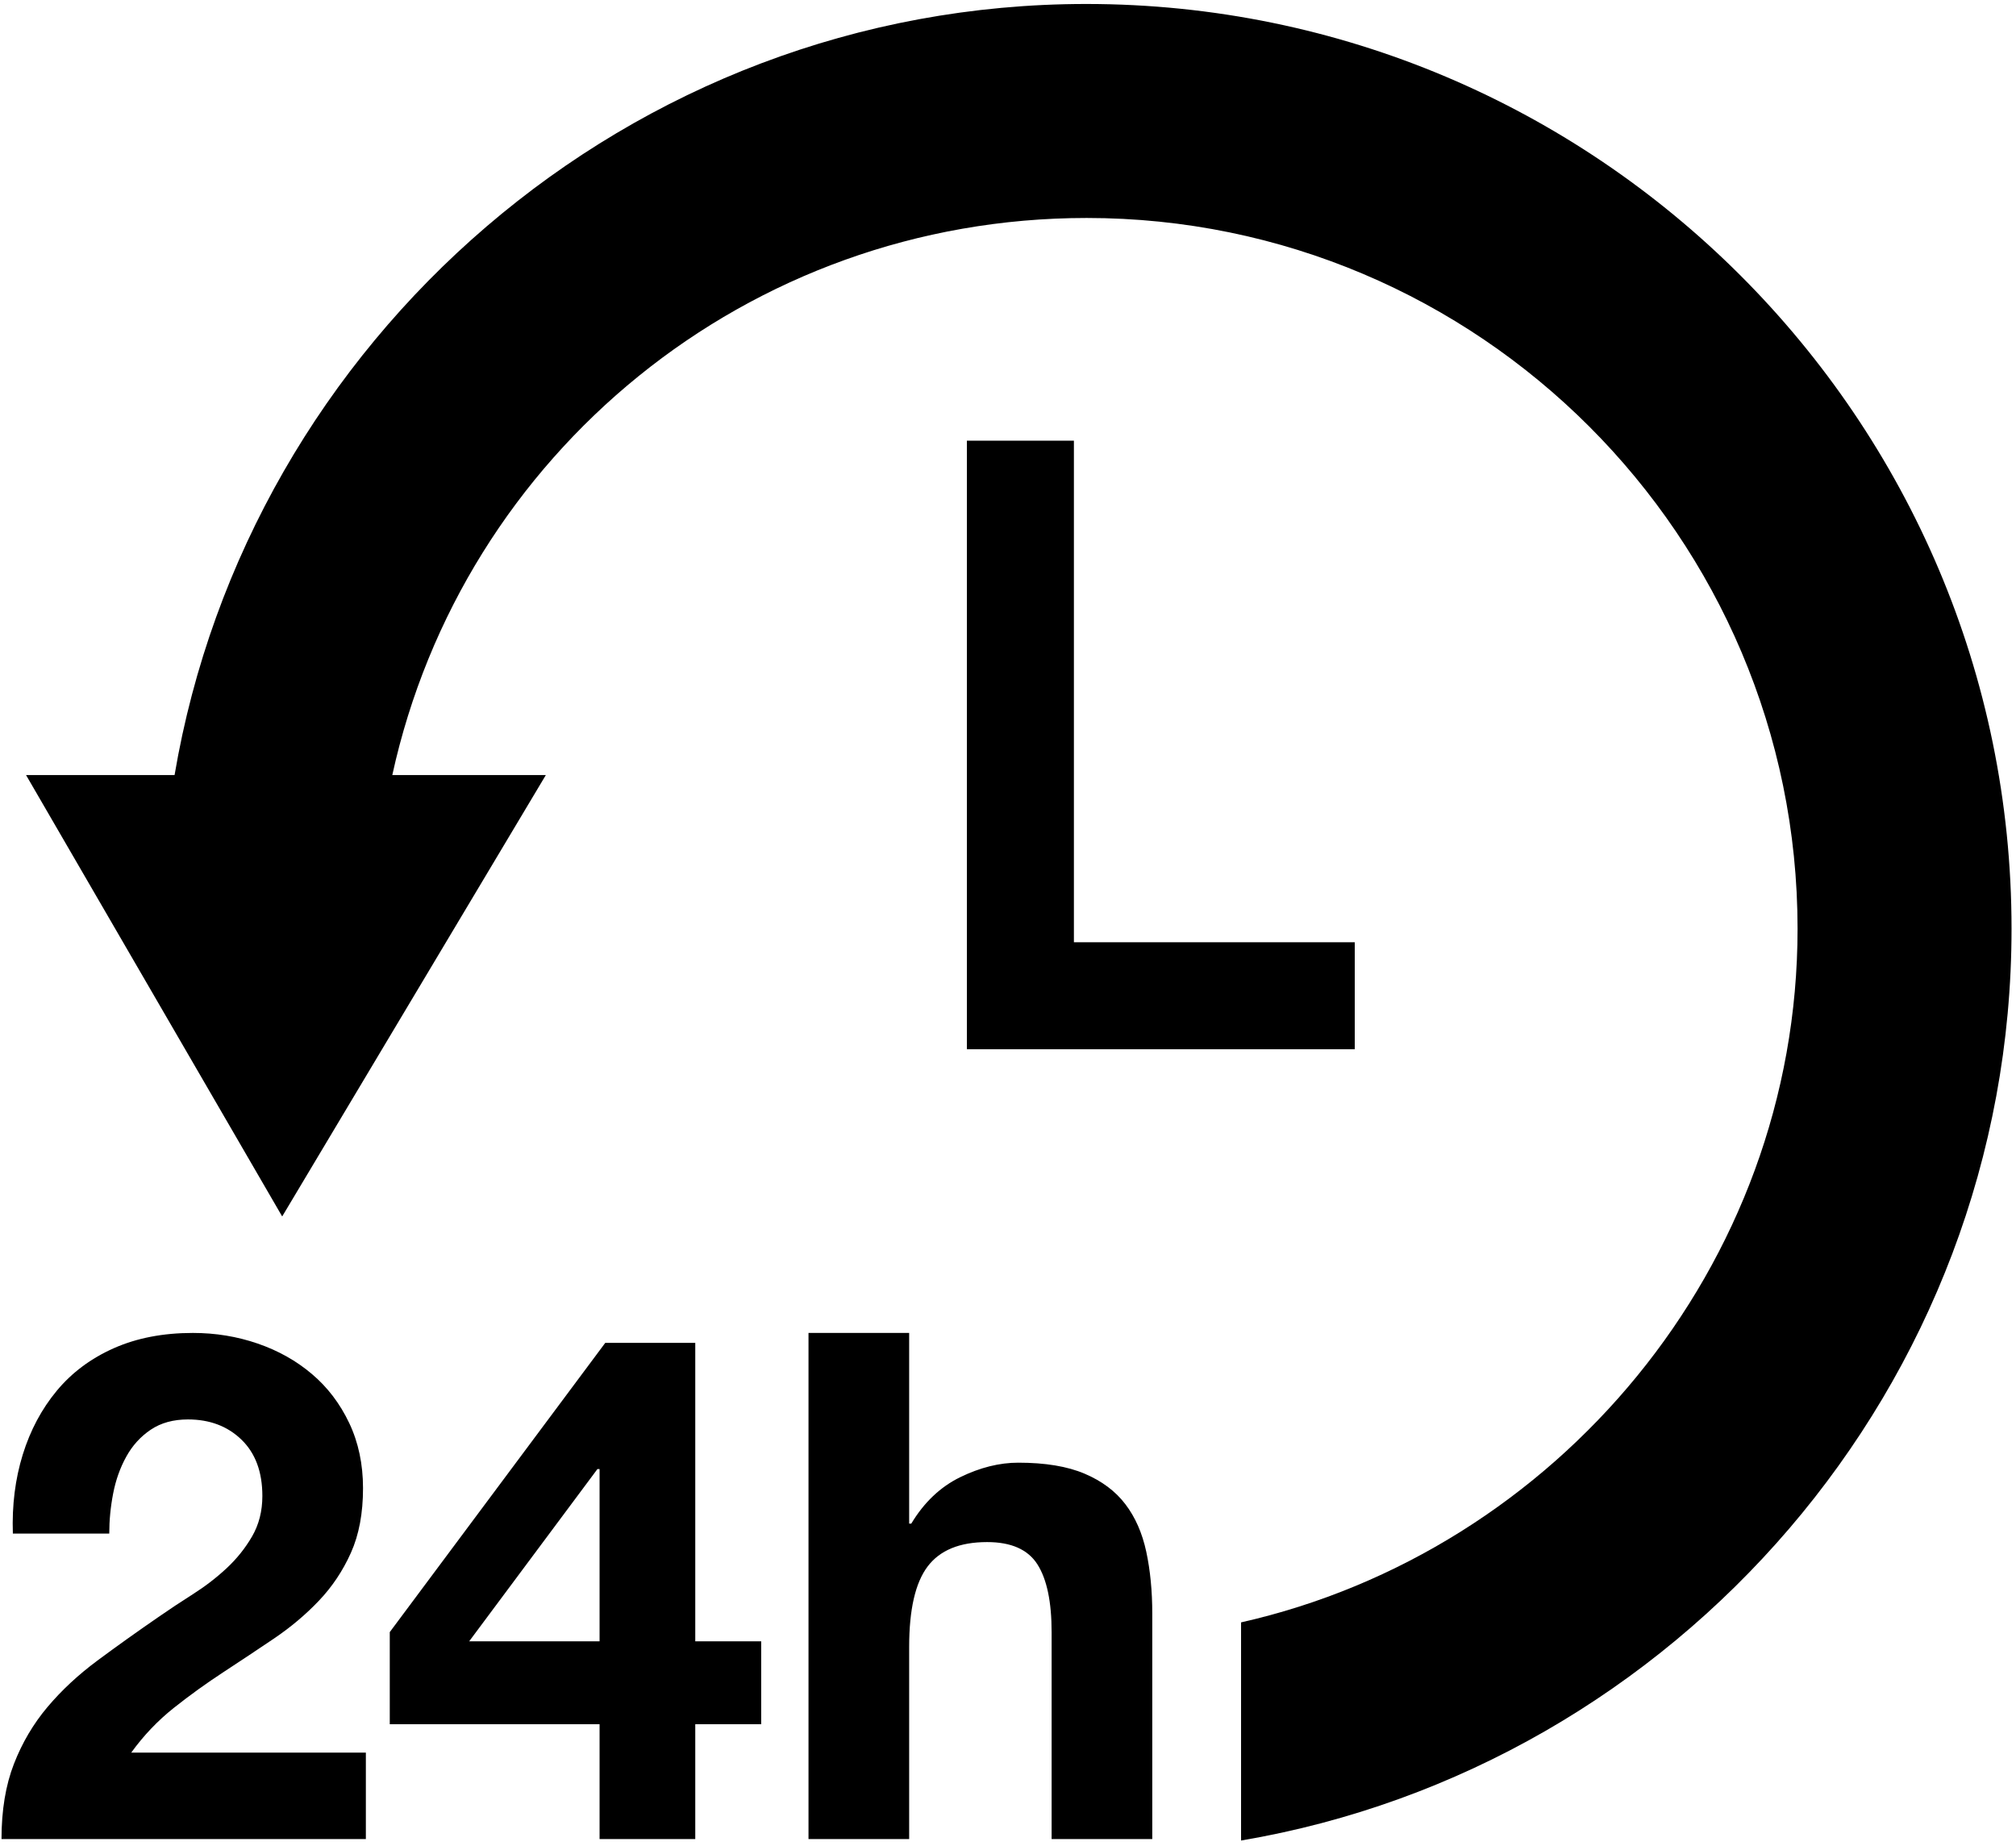
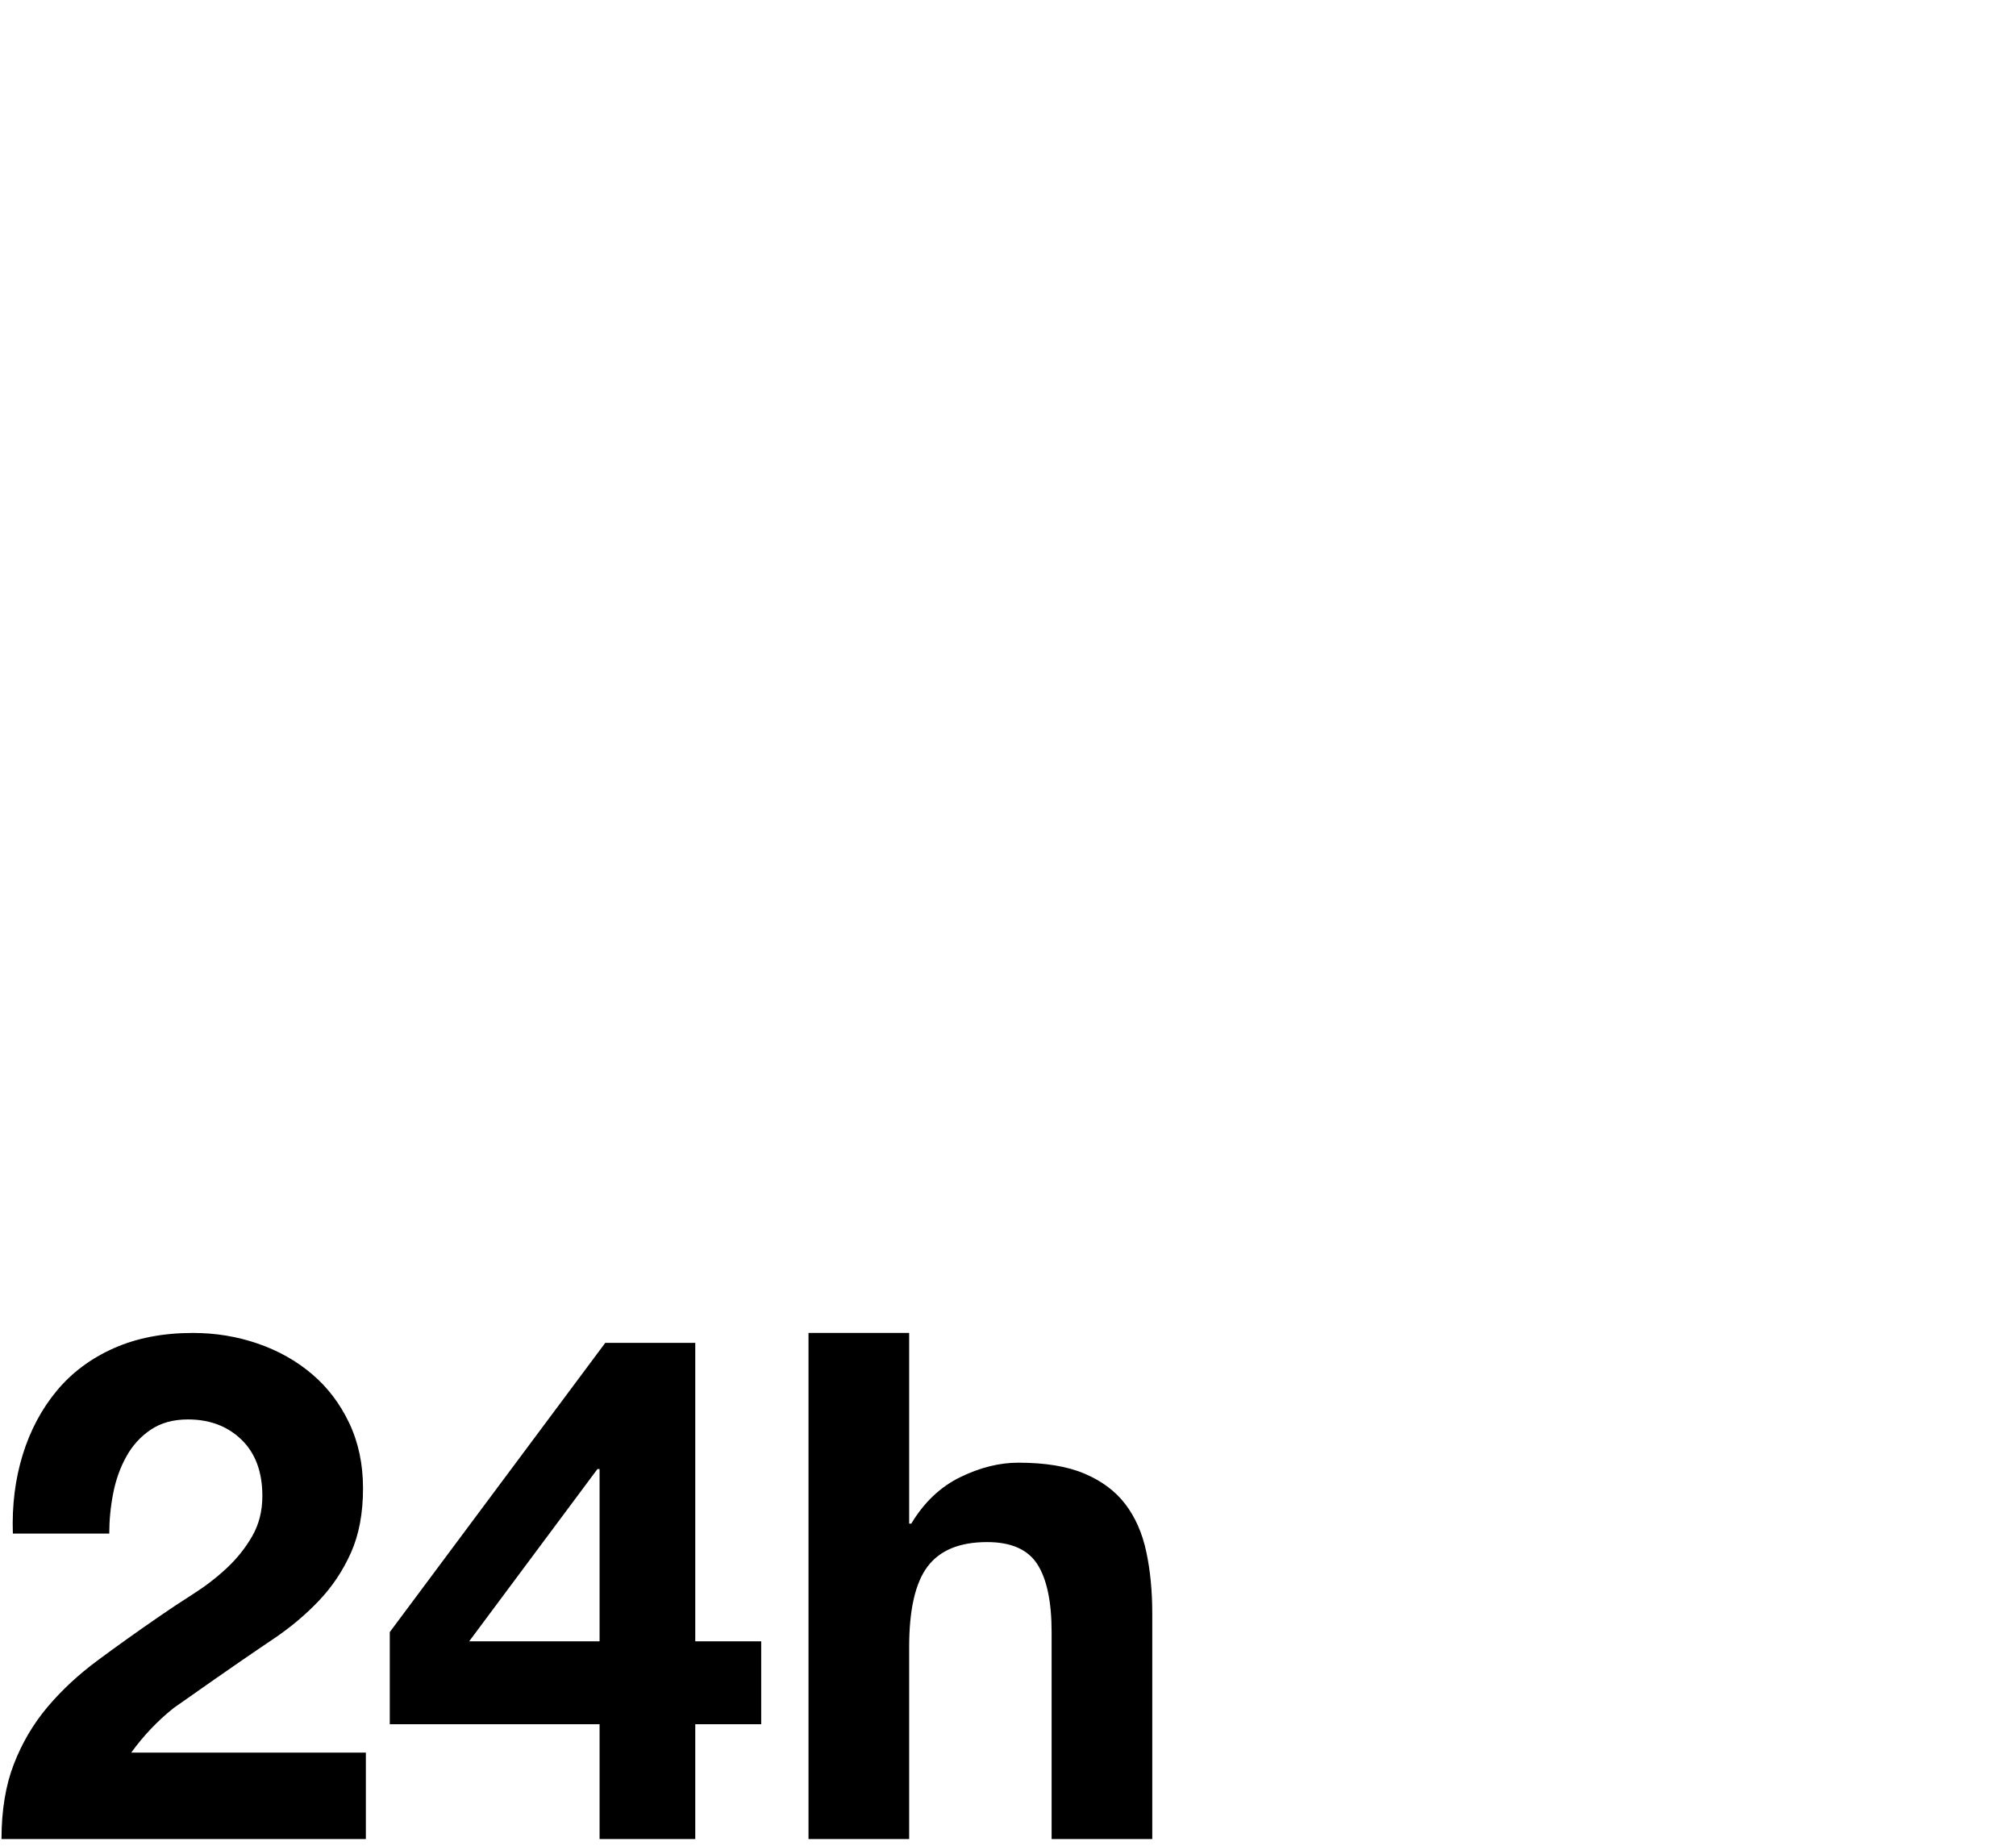
<svg xmlns="http://www.w3.org/2000/svg" width="71px" height="65px" viewBox="0 0 71 65" version="1.1">
  <title>hours</title>
  <desc>Created with Sketch.</desc>
  <g id="Page-1" stroke="none" stroke-width="1" fill="none" fill-rule="evenodd">
    <g id="hours" fill="#000000" fill-rule="nonzero">
-       <polygon id="Path" points="34.052 15.519 34.052 36.95 47.712 36.95 47.712 33.182 37.821 33.182 37.821 15.519" />
-       <path d="M70.843,32.704 C70.843,14.746 56.213,0.14 38.255,0.14 C22.148,0.14 8.742,11.987 6.148,27.295 L0.918,27.295 L9.938,42.838 L19.223,27.295 L13.816,27.295 C16.29,15.99 26.32,7.676 38.273,7.676 C52.075,7.676 63.307,18.904 63.307,32.706 C63.307,44.632 54.777,54.634 43.708,57.133 L43.708,64.815 C59.016,62.221 70.843,48.811 70.843,32.704 Z" id="Path" />
-       <path d="M12.885,64.764 L12.885,61.719 L4.622,61.719 C5.054,61.12 5.554,60.596 6.119,60.146 C6.685,59.697 7.268,59.277 7.867,58.886 C8.466,58.494 9.061,58.099 9.652,57.7 C10.243,57.3 10.771,56.855 11.237,56.364 C11.703,55.873 12.077,55.312 12.36,54.679 C12.643,54.047 12.785,53.289 12.785,52.407 C12.785,51.559 12.622,50.793 12.298,50.111 C11.973,49.428 11.537,48.854 10.987,48.388 C10.438,47.922 9.802,47.564 9.078,47.315 C8.354,47.065 7.592,46.94 6.793,46.94 C5.745,46.94 4.817,47.119 4.01,47.477 C3.203,47.835 2.533,48.334 2,48.975 C1.468,49.616 1.068,50.365 0.802,51.222 C0.536,52.079 0.419,53.007 0.453,54.005 L3.848,54.005 C3.848,53.539 3.893,53.069 3.985,52.595 C4.077,52.12 4.23,51.688 4.447,51.297 C4.663,50.905 4.95,50.589 5.308,50.348 C5.666,50.107 6.103,49.986 6.619,49.986 C7.384,49.986 8.013,50.223 8.503,50.697 C8.994,51.172 9.24,51.833 9.24,52.682 C9.24,53.215 9.119,53.689 8.878,54.105 C8.637,54.521 8.337,54.895 7.979,55.228 C7.621,55.561 7.226,55.865 6.793,56.14 C6.361,56.414 5.953,56.685 5.57,56.951 C4.821,57.467 4.11,57.974 3.436,58.474 C2.762,58.973 2.175,59.518 1.676,60.109 C1.177,60.7 0.781,61.369 0.49,62.118 C0.199,62.867 0.053,63.749 0.053,64.764 L12.885,64.764 Z M24.486,64.764 L24.486,60.72 L26.808,60.72 L26.808,57.8 L24.486,57.8 L24.486,47.29 L21.316,47.29 L13.727,57.475 L13.727,60.72 L21.116,60.72 L21.116,64.764 L24.486,64.764 Z M21.116,57.8 L16.523,57.8 L21.041,51.733 L21.116,51.733 L21.116,57.8 Z M32.019,64.764 L32.019,57.999 C32.019,56.685 32.235,55.74 32.668,55.166 C33.1,54.592 33.799,54.305 34.765,54.305 C35.613,54.305 36.204,54.567 36.537,55.091 C36.87,55.615 37.036,56.41 37.036,57.475 L37.036,64.764 L40.581,64.764 L40.581,56.826 C40.581,56.027 40.51,55.299 40.369,54.642 C40.227,53.984 39.982,53.427 39.632,52.969 C39.283,52.511 38.805,52.154 38.197,51.896 C37.59,51.638 36.812,51.509 35.863,51.509 C35.197,51.509 34.515,51.679 33.816,52.02 C33.117,52.362 32.543,52.907 32.093,53.656 L32.019,53.656 L32.019,46.94 L28.474,46.94 L28.474,64.764 L32.019,64.764 Z" id="24h" />
+       <path d="M12.885,64.764 L12.885,61.719 L4.622,61.719 C5.054,61.12 5.554,60.596 6.119,60.146 C8.466,58.494 9.061,58.099 9.652,57.7 C10.243,57.3 10.771,56.855 11.237,56.364 C11.703,55.873 12.077,55.312 12.36,54.679 C12.643,54.047 12.785,53.289 12.785,52.407 C12.785,51.559 12.622,50.793 12.298,50.111 C11.973,49.428 11.537,48.854 10.987,48.388 C10.438,47.922 9.802,47.564 9.078,47.315 C8.354,47.065 7.592,46.94 6.793,46.94 C5.745,46.94 4.817,47.119 4.01,47.477 C3.203,47.835 2.533,48.334 2,48.975 C1.468,49.616 1.068,50.365 0.802,51.222 C0.536,52.079 0.419,53.007 0.453,54.005 L3.848,54.005 C3.848,53.539 3.893,53.069 3.985,52.595 C4.077,52.12 4.23,51.688 4.447,51.297 C4.663,50.905 4.95,50.589 5.308,50.348 C5.666,50.107 6.103,49.986 6.619,49.986 C7.384,49.986 8.013,50.223 8.503,50.697 C8.994,51.172 9.24,51.833 9.24,52.682 C9.24,53.215 9.119,53.689 8.878,54.105 C8.637,54.521 8.337,54.895 7.979,55.228 C7.621,55.561 7.226,55.865 6.793,56.14 C6.361,56.414 5.953,56.685 5.57,56.951 C4.821,57.467 4.11,57.974 3.436,58.474 C2.762,58.973 2.175,59.518 1.676,60.109 C1.177,60.7 0.781,61.369 0.49,62.118 C0.199,62.867 0.053,63.749 0.053,64.764 L12.885,64.764 Z M24.486,64.764 L24.486,60.72 L26.808,60.72 L26.808,57.8 L24.486,57.8 L24.486,47.29 L21.316,47.29 L13.727,57.475 L13.727,60.72 L21.116,60.72 L21.116,64.764 L24.486,64.764 Z M21.116,57.8 L16.523,57.8 L21.041,51.733 L21.116,51.733 L21.116,57.8 Z M32.019,64.764 L32.019,57.999 C32.019,56.685 32.235,55.74 32.668,55.166 C33.1,54.592 33.799,54.305 34.765,54.305 C35.613,54.305 36.204,54.567 36.537,55.091 C36.87,55.615 37.036,56.41 37.036,57.475 L37.036,64.764 L40.581,64.764 L40.581,56.826 C40.581,56.027 40.51,55.299 40.369,54.642 C40.227,53.984 39.982,53.427 39.632,52.969 C39.283,52.511 38.805,52.154 38.197,51.896 C37.59,51.638 36.812,51.509 35.863,51.509 C35.197,51.509 34.515,51.679 33.816,52.02 C33.117,52.362 32.543,52.907 32.093,53.656 L32.019,53.656 L32.019,46.94 L28.474,46.94 L28.474,64.764 L32.019,64.764 Z" id="24h" />
    </g>
  </g>
</svg>